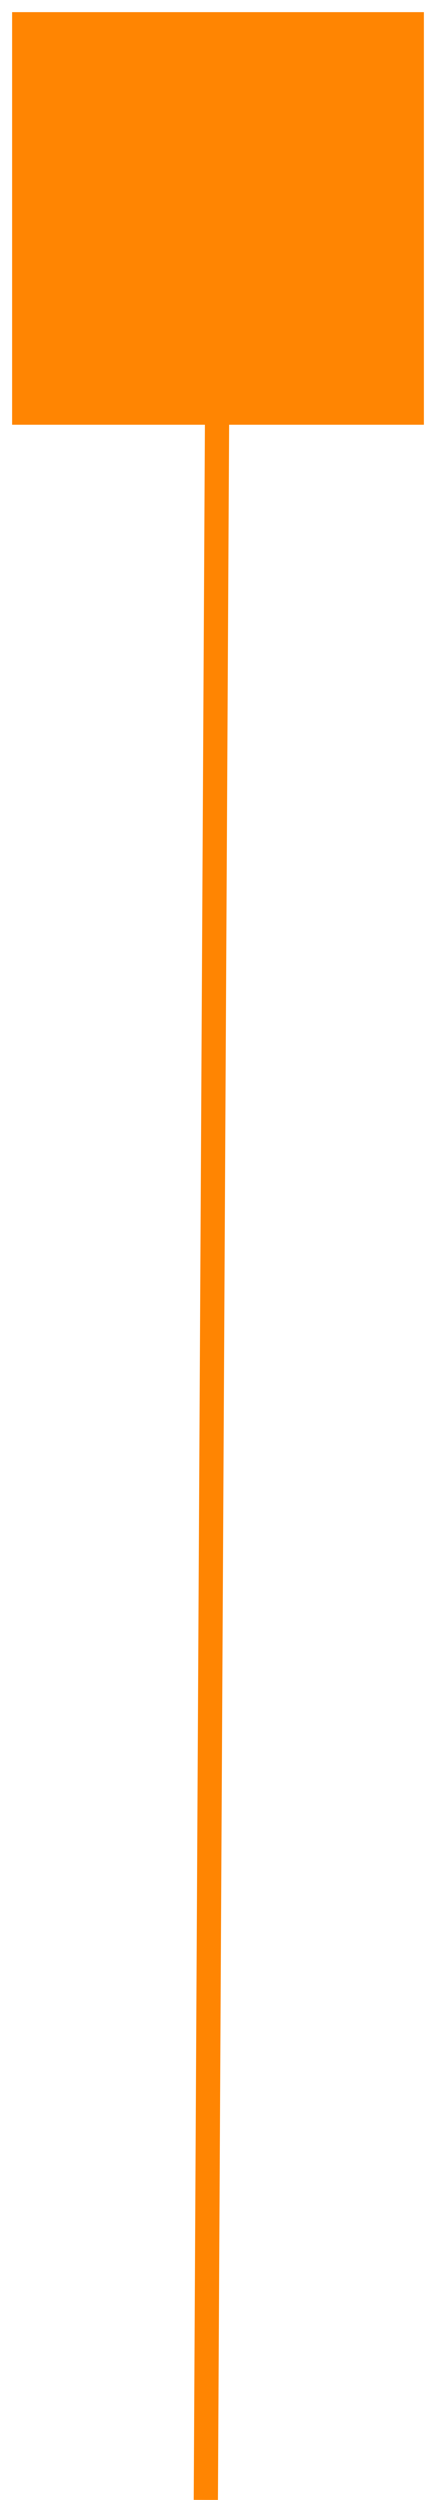
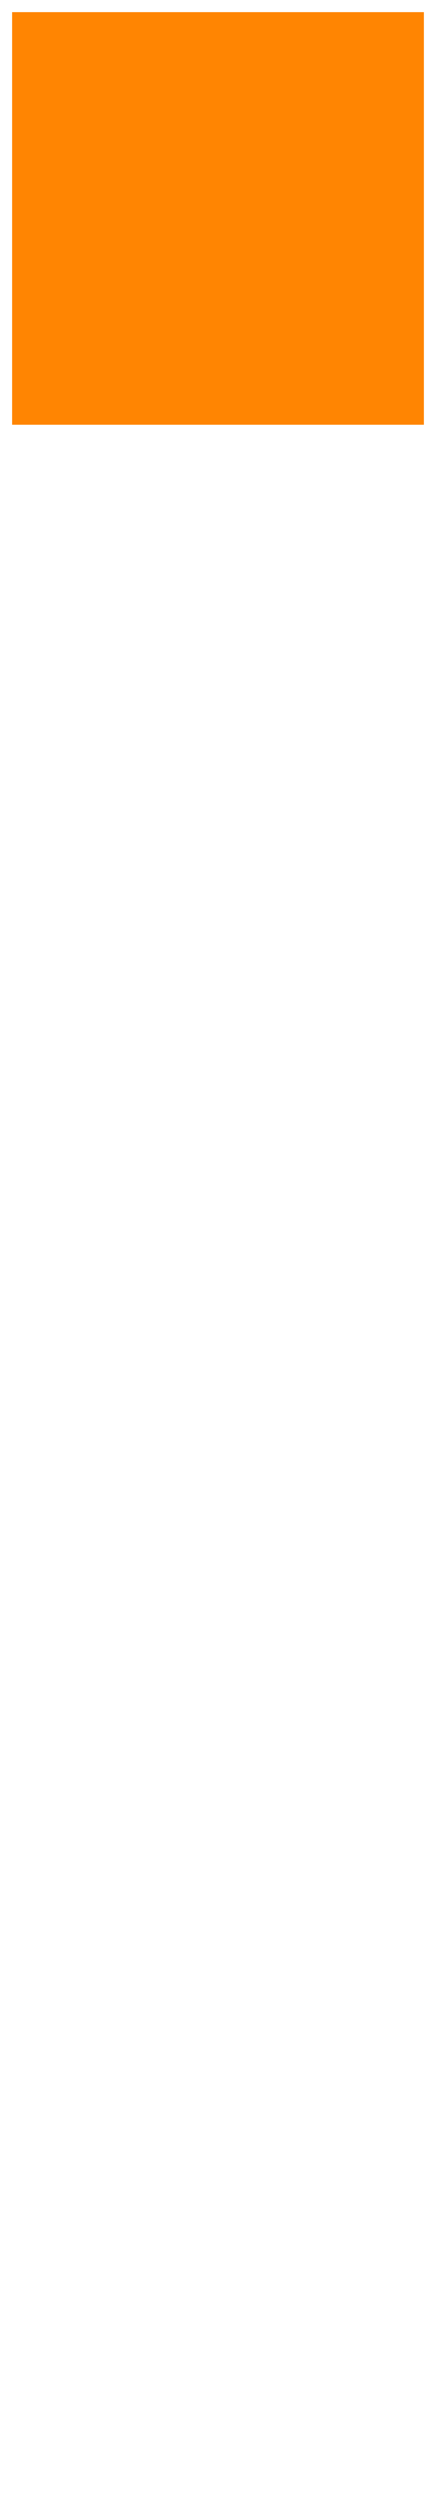
<svg xmlns="http://www.w3.org/2000/svg" width="18" height="103" viewBox="0 0 18 103" fill="none">
  <rect x="17.5" y="0.5" width="17" height="17" transform="rotate(90 17.5 0.5)" fill="#FF8502" />
-   <path d="M9 10L8.5 102.5" stroke="#FF8502" stroke-linecap="square" />
</svg>